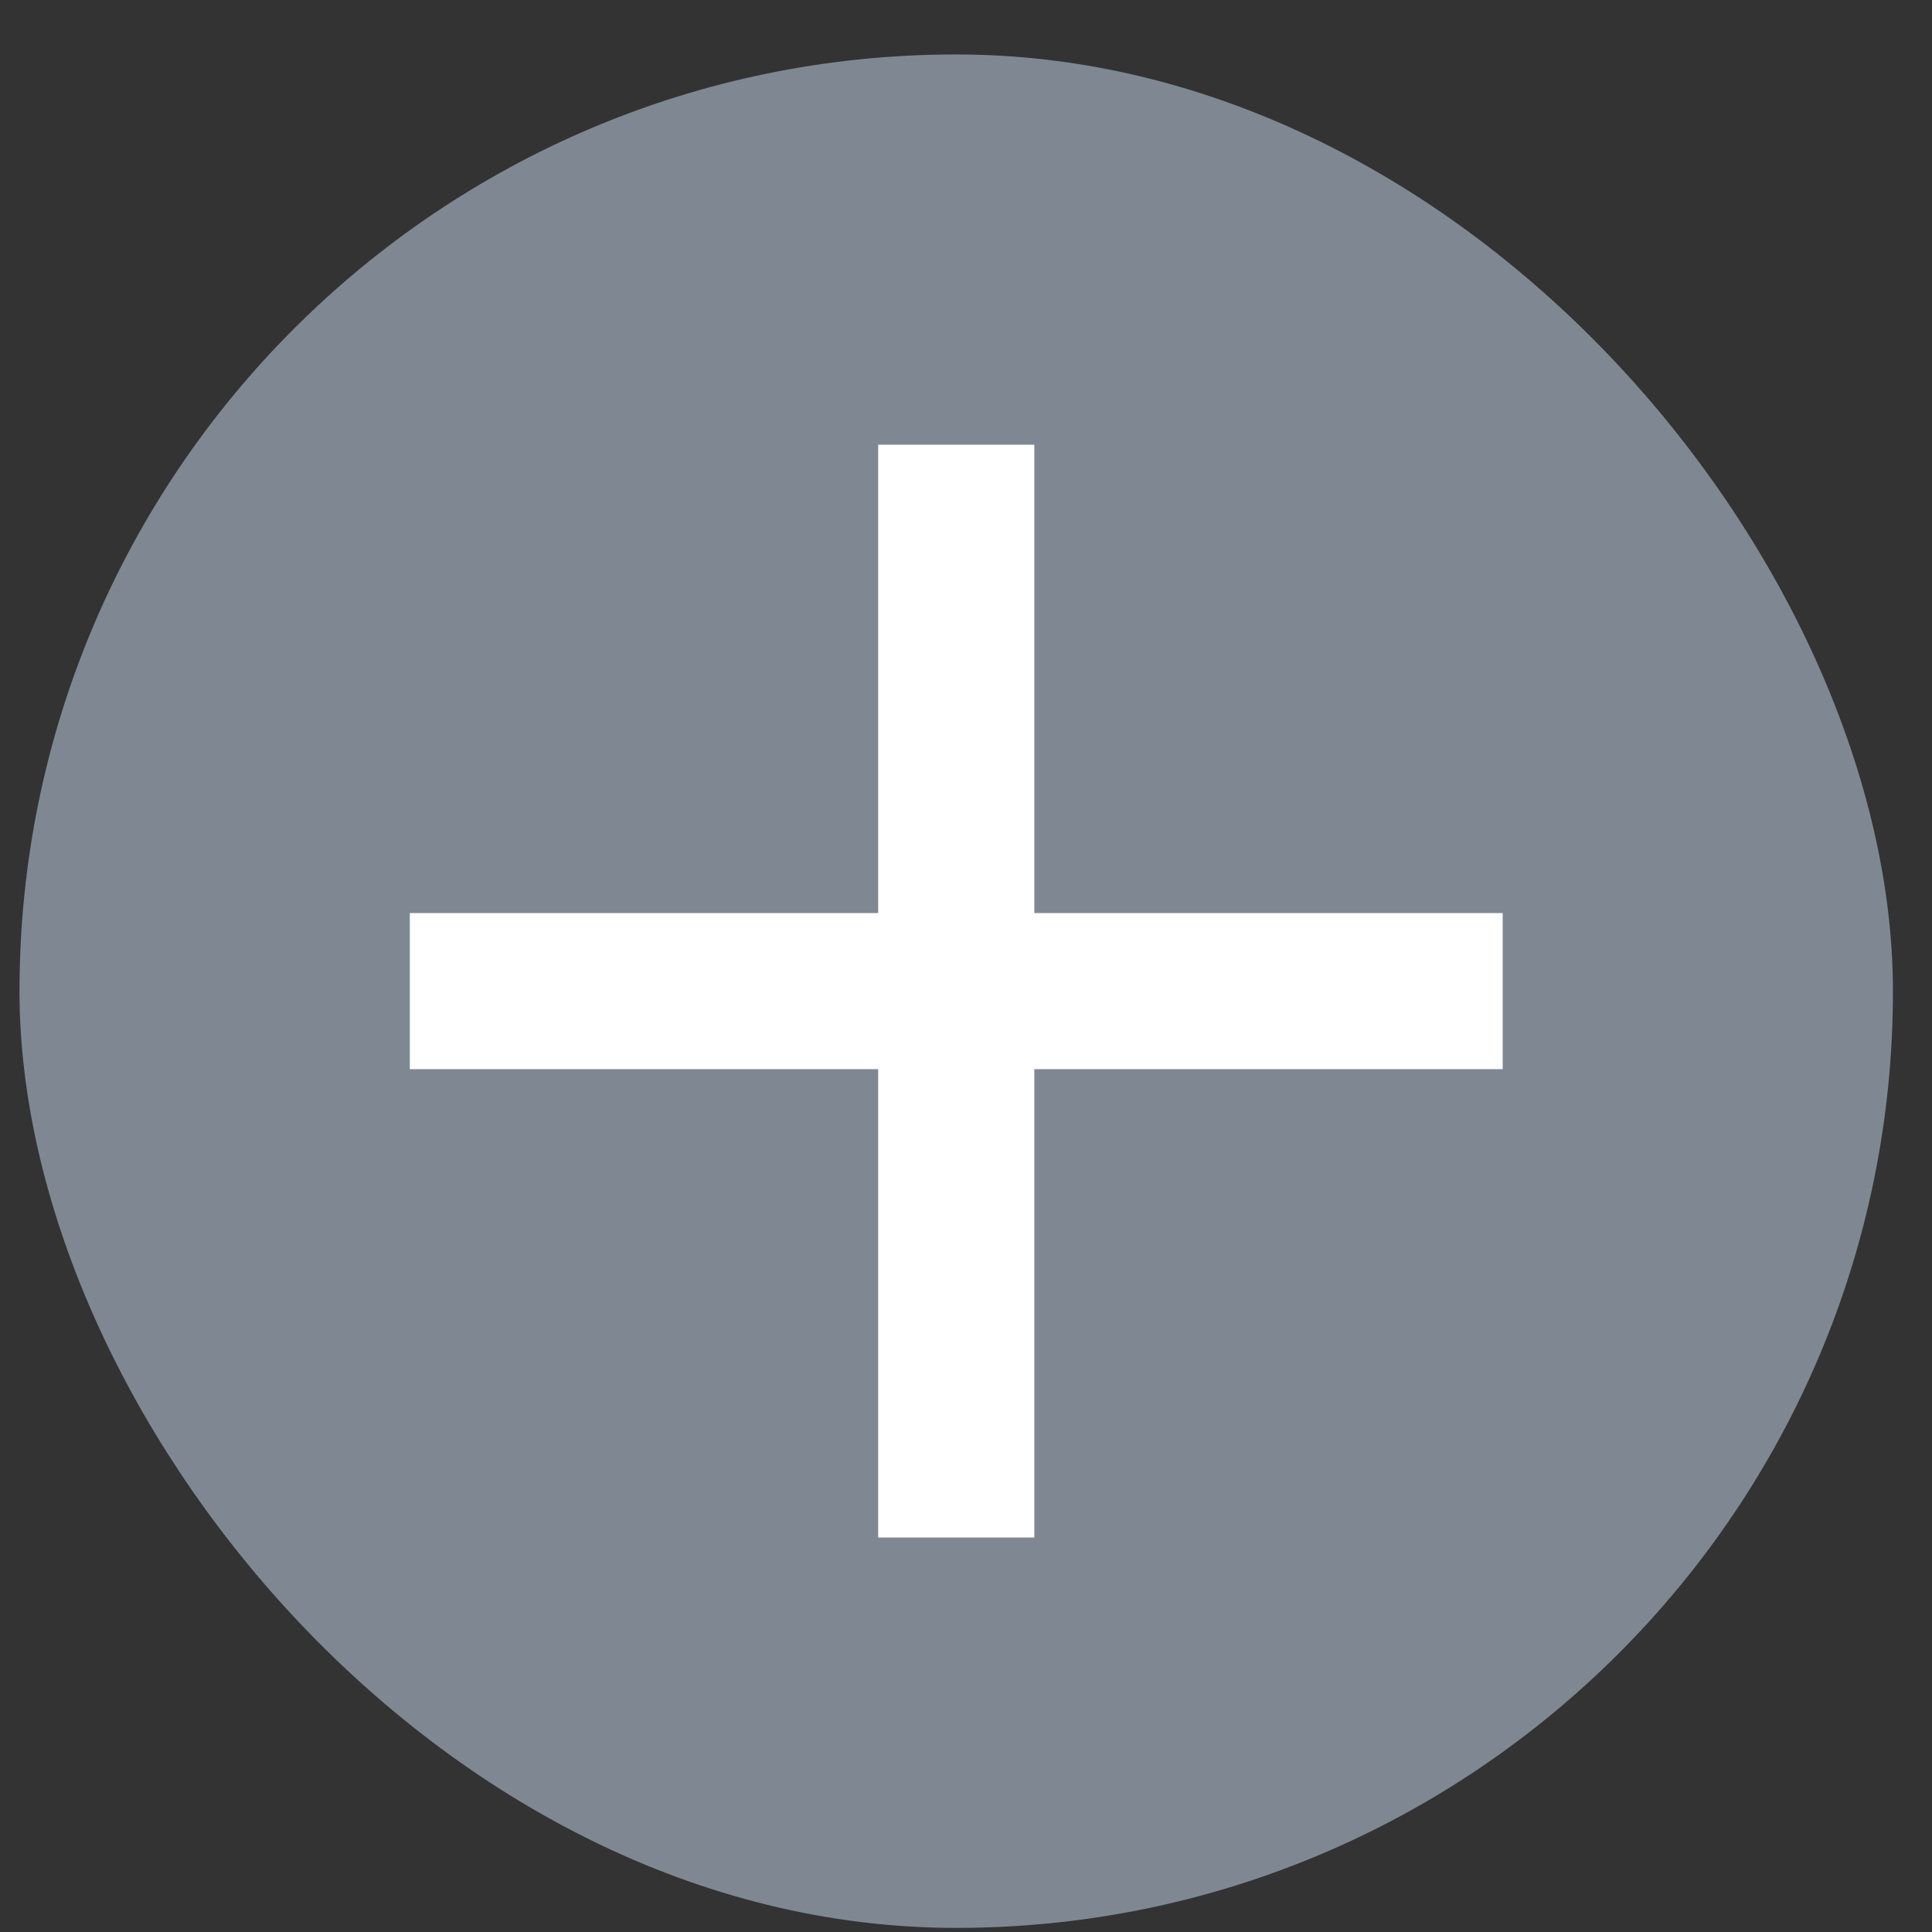
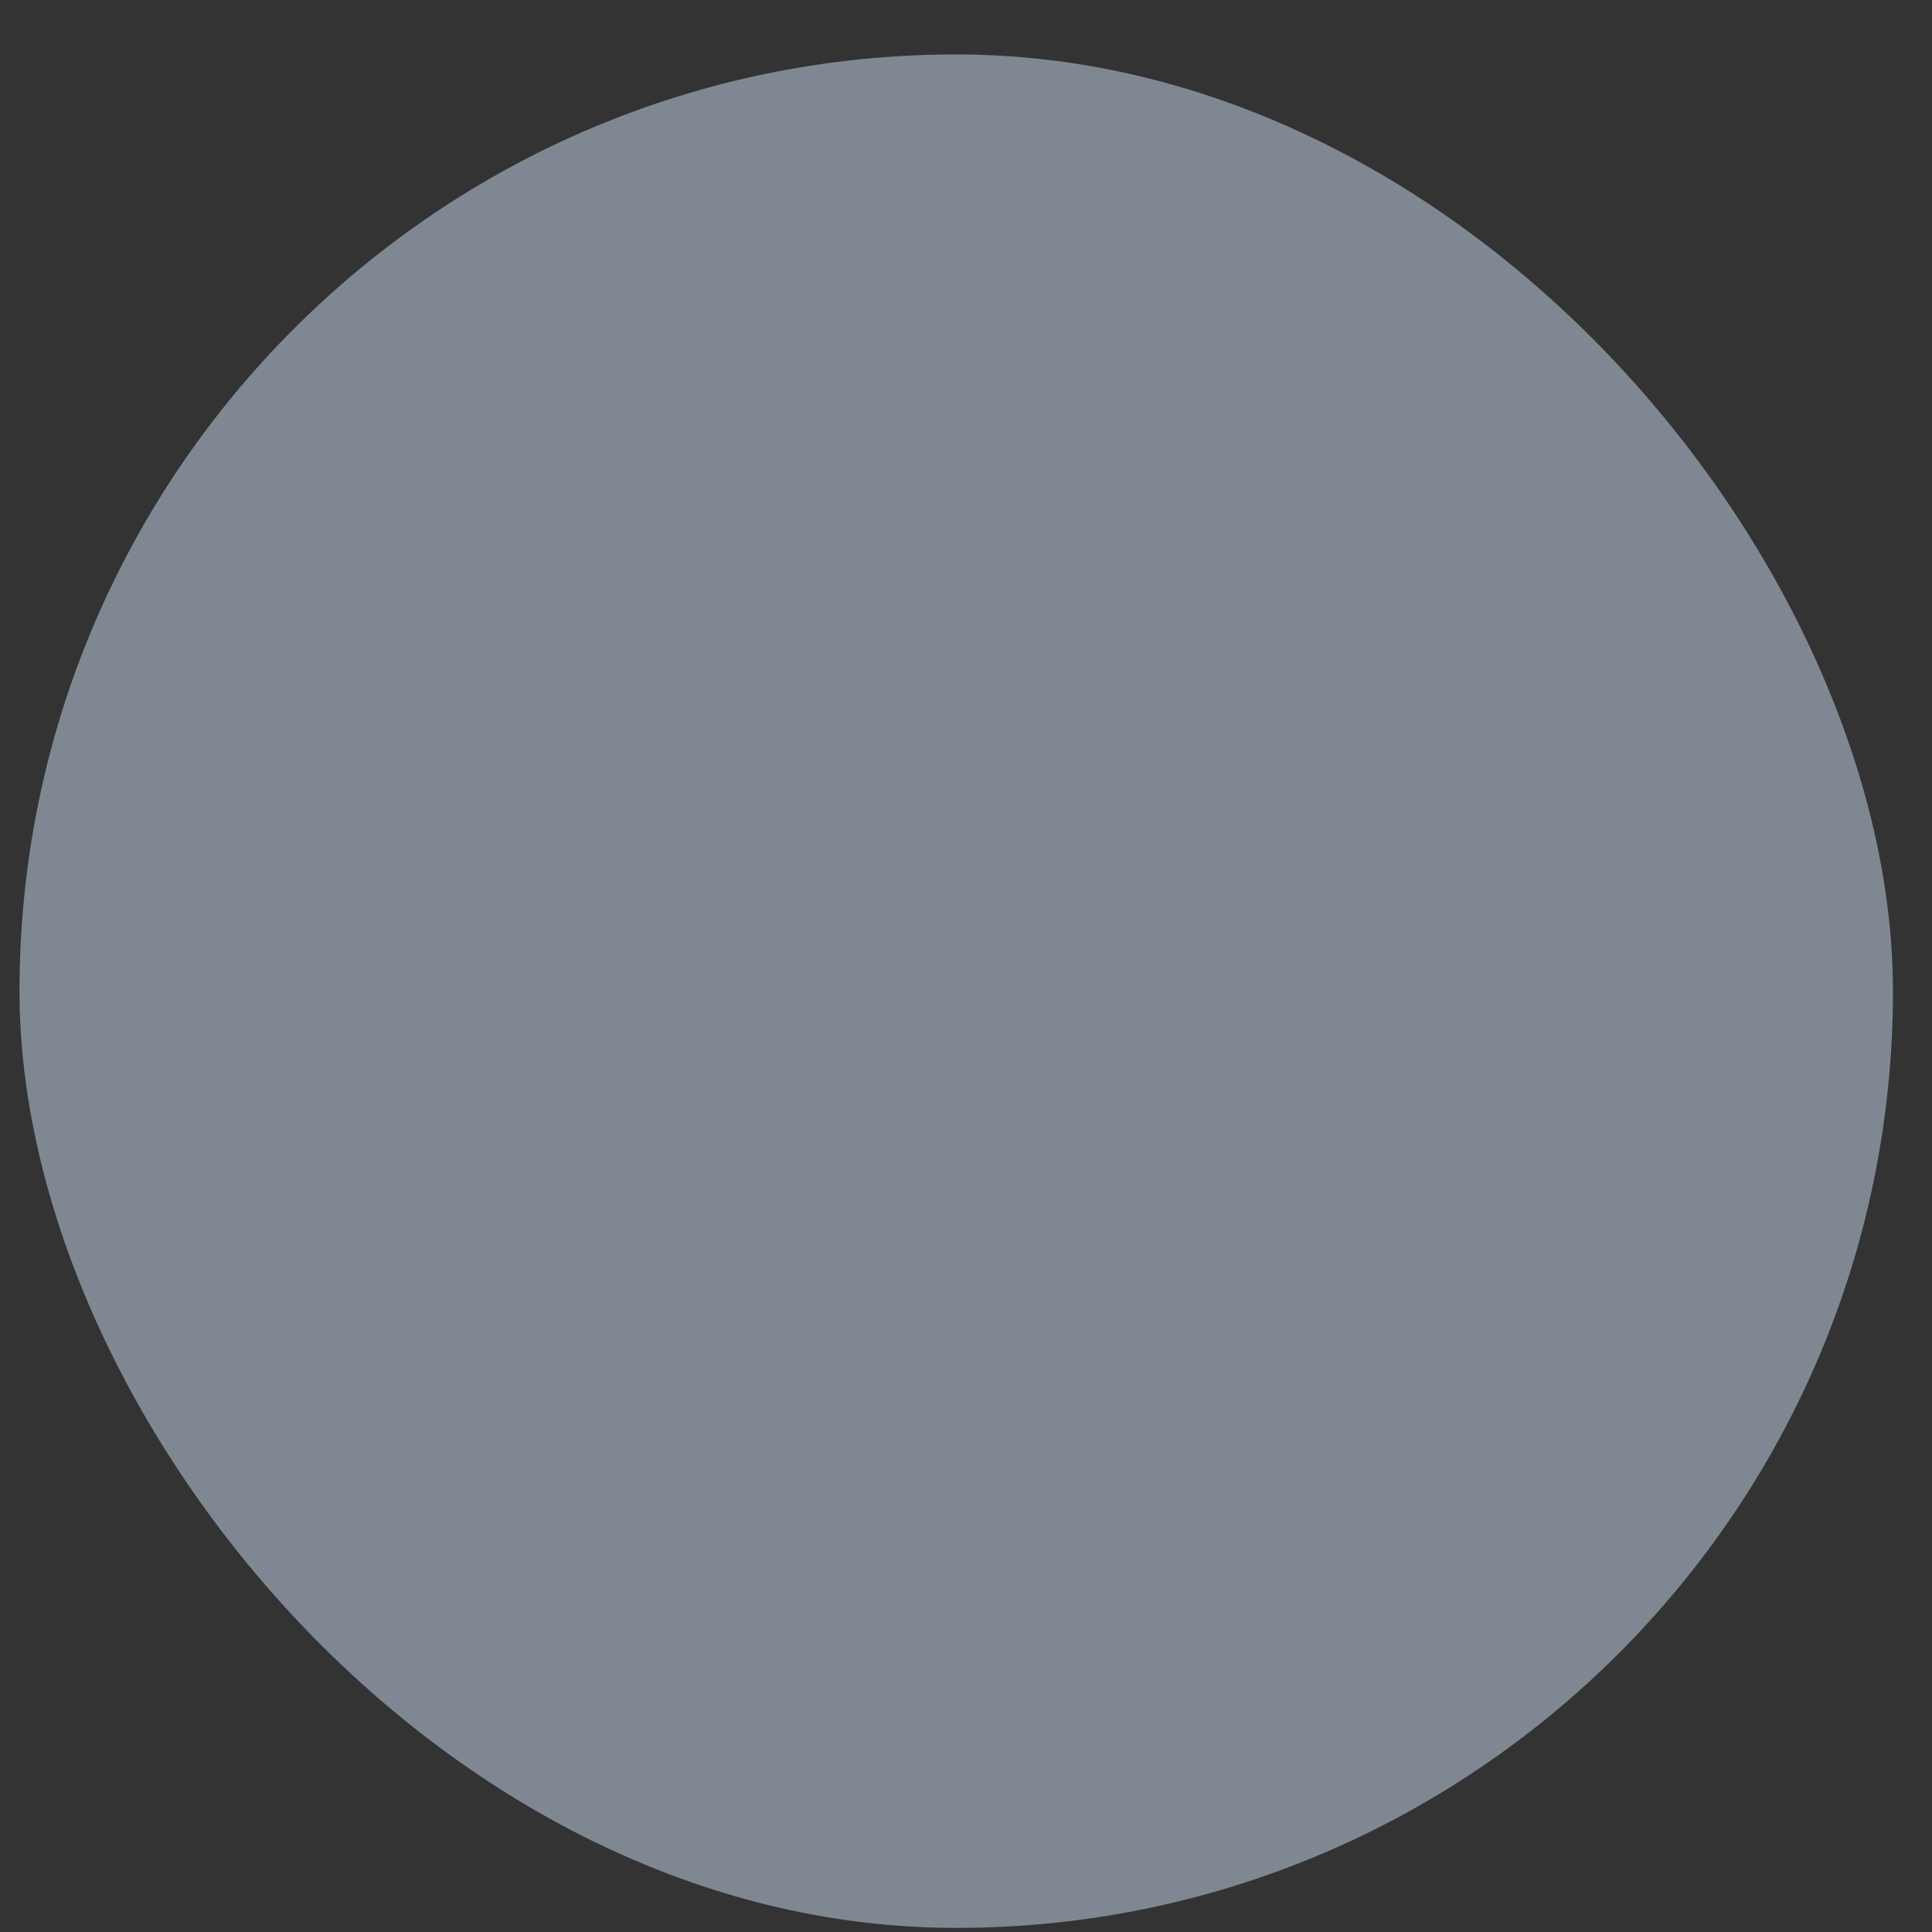
<svg xmlns="http://www.w3.org/2000/svg" width="33" height="33" viewBox="0 0 33 33" fill="none">
  <rect x="0" y="0" width="33" height="33" fill="#333333" stroke="none" />
  <rect x="0.333" y="0.93" width="32" height="32" rx="16" fill="#7F8892" />
  <mask id="mask0_491_2007" style="mask-type:alpha" maskUnits="userSpaceOnUse" x="0" y="0" width="33" height="33">
    <rect x="0.333" y="0.93" width="32" height="32" fill="white" />
  </mask>
  <g mask="url(#mask0_491_2007)">
-     <path d="M15 18.262H7V15.596H15V7.596H17.667V15.596H25.667V18.262H17.667V26.262H15V18.262Z" fill="white" />
-   </g>
+     </g>
</svg>